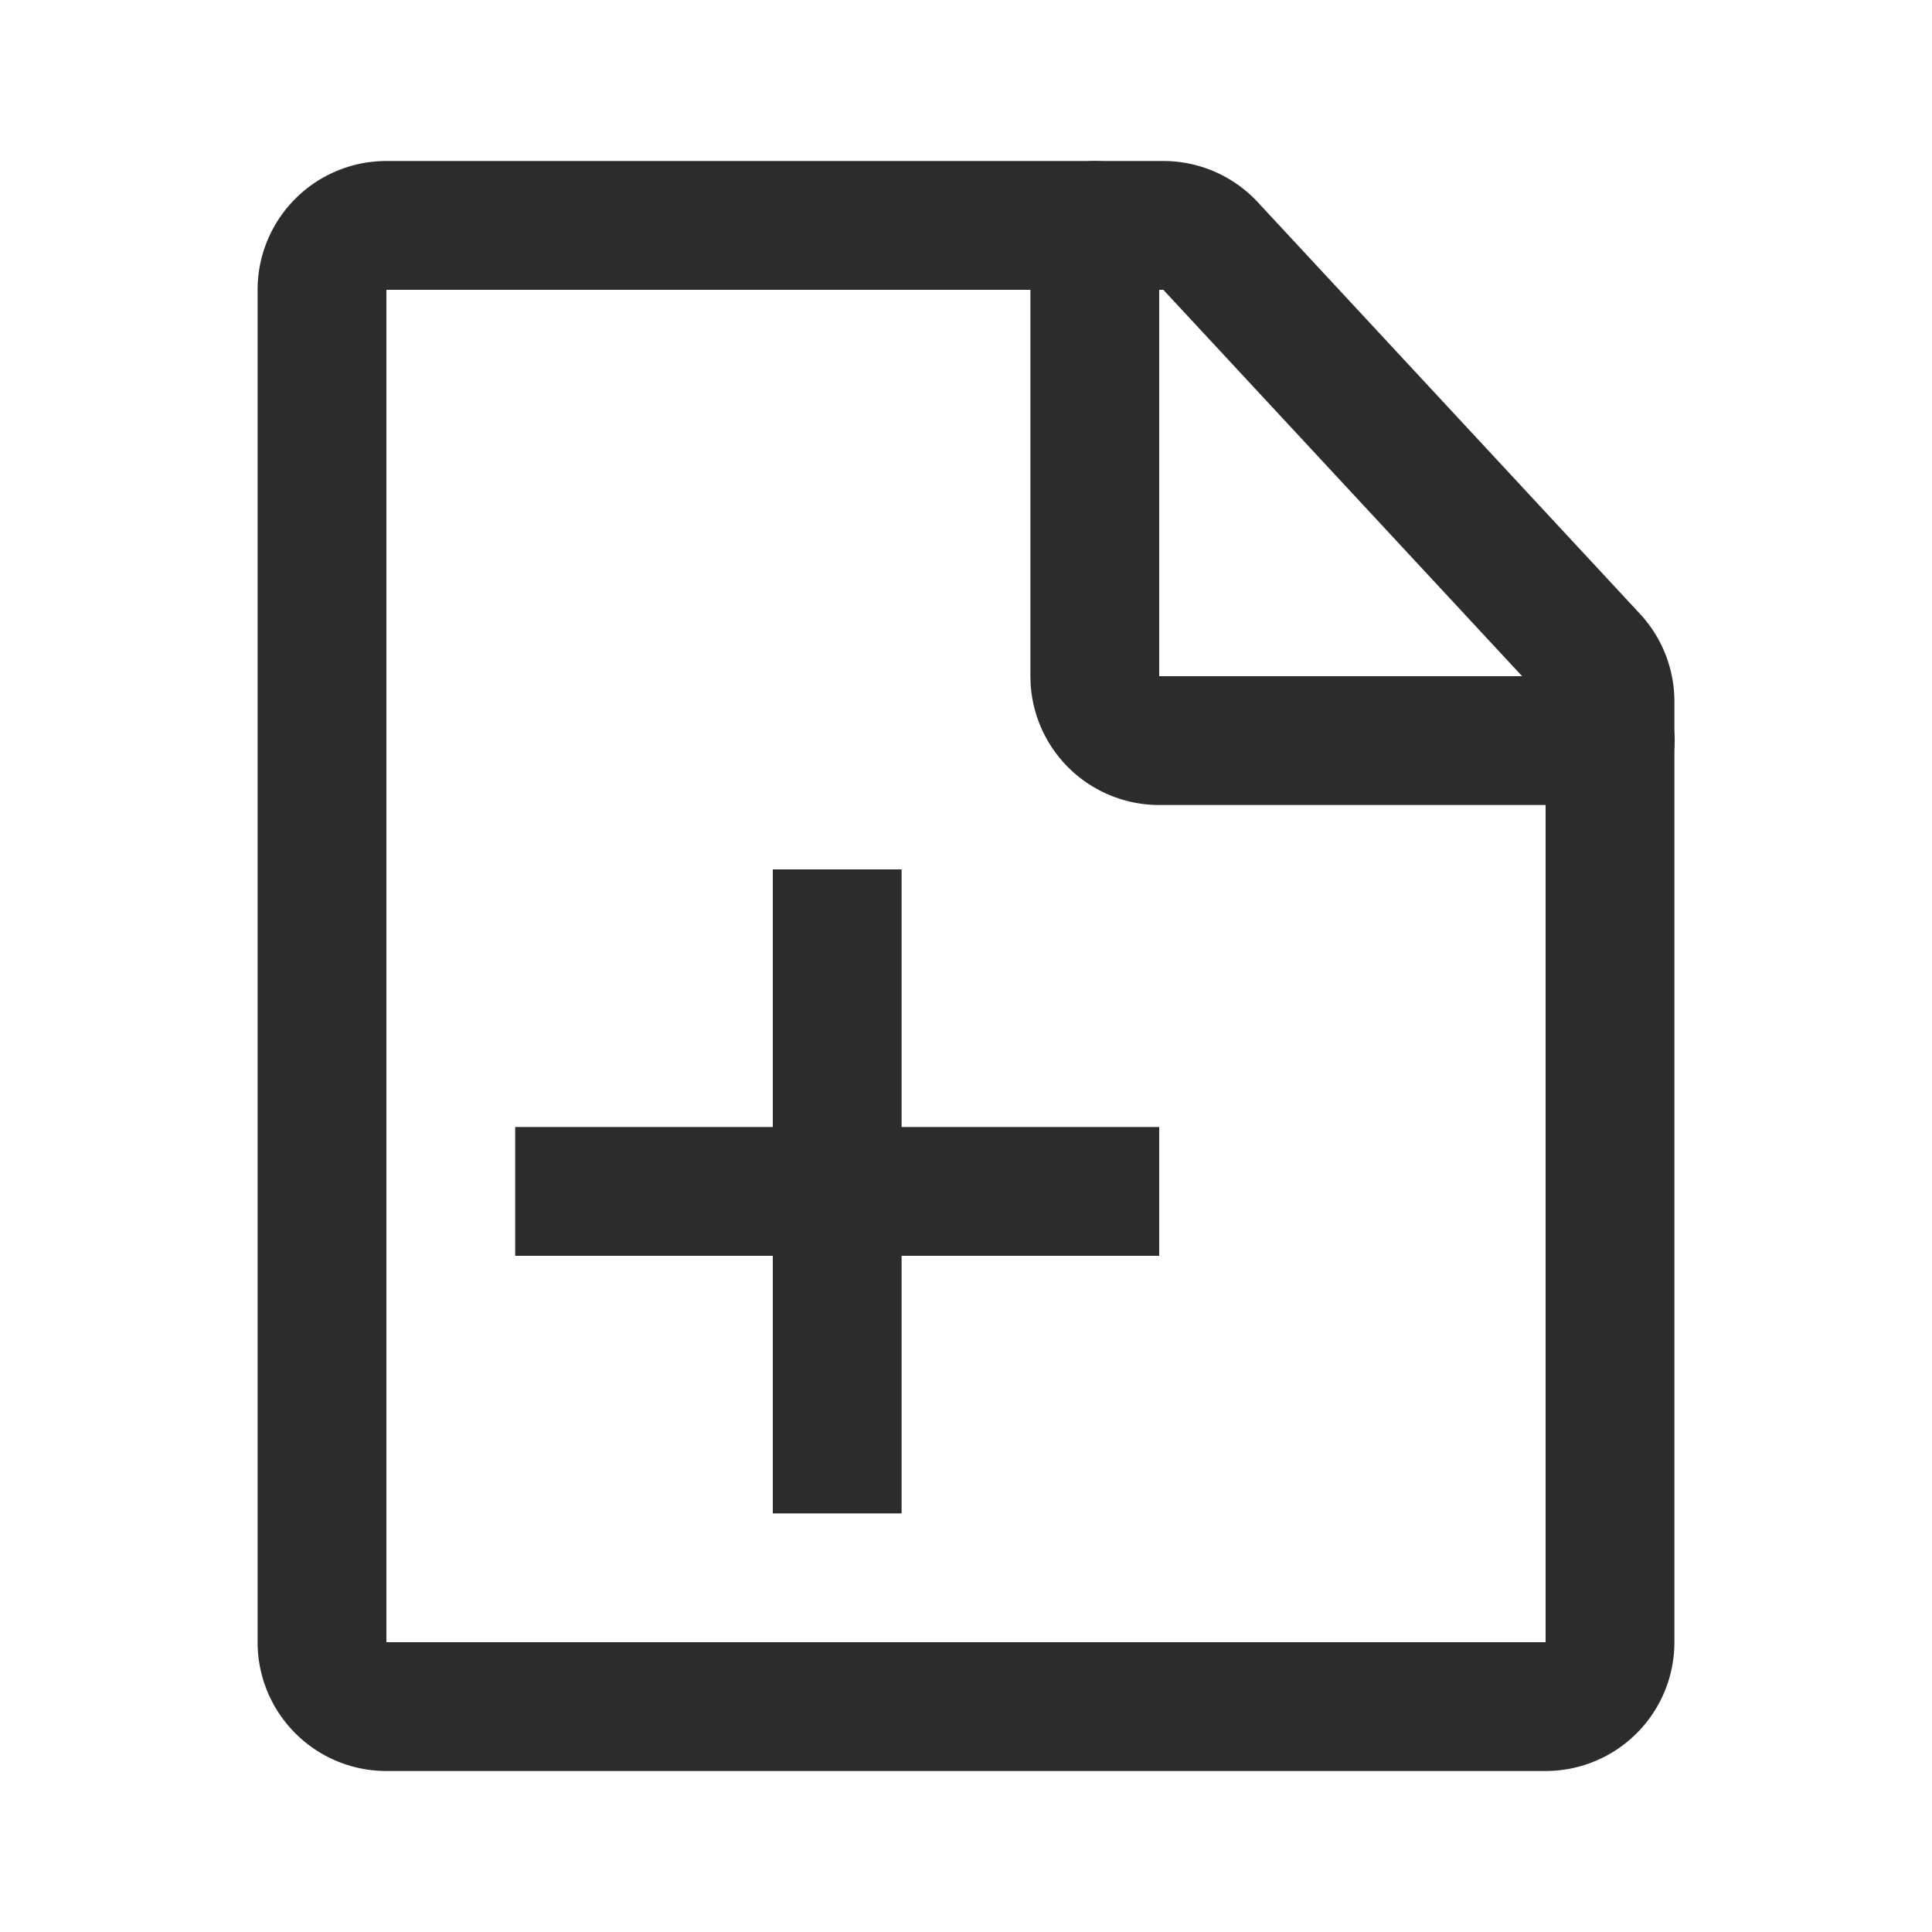
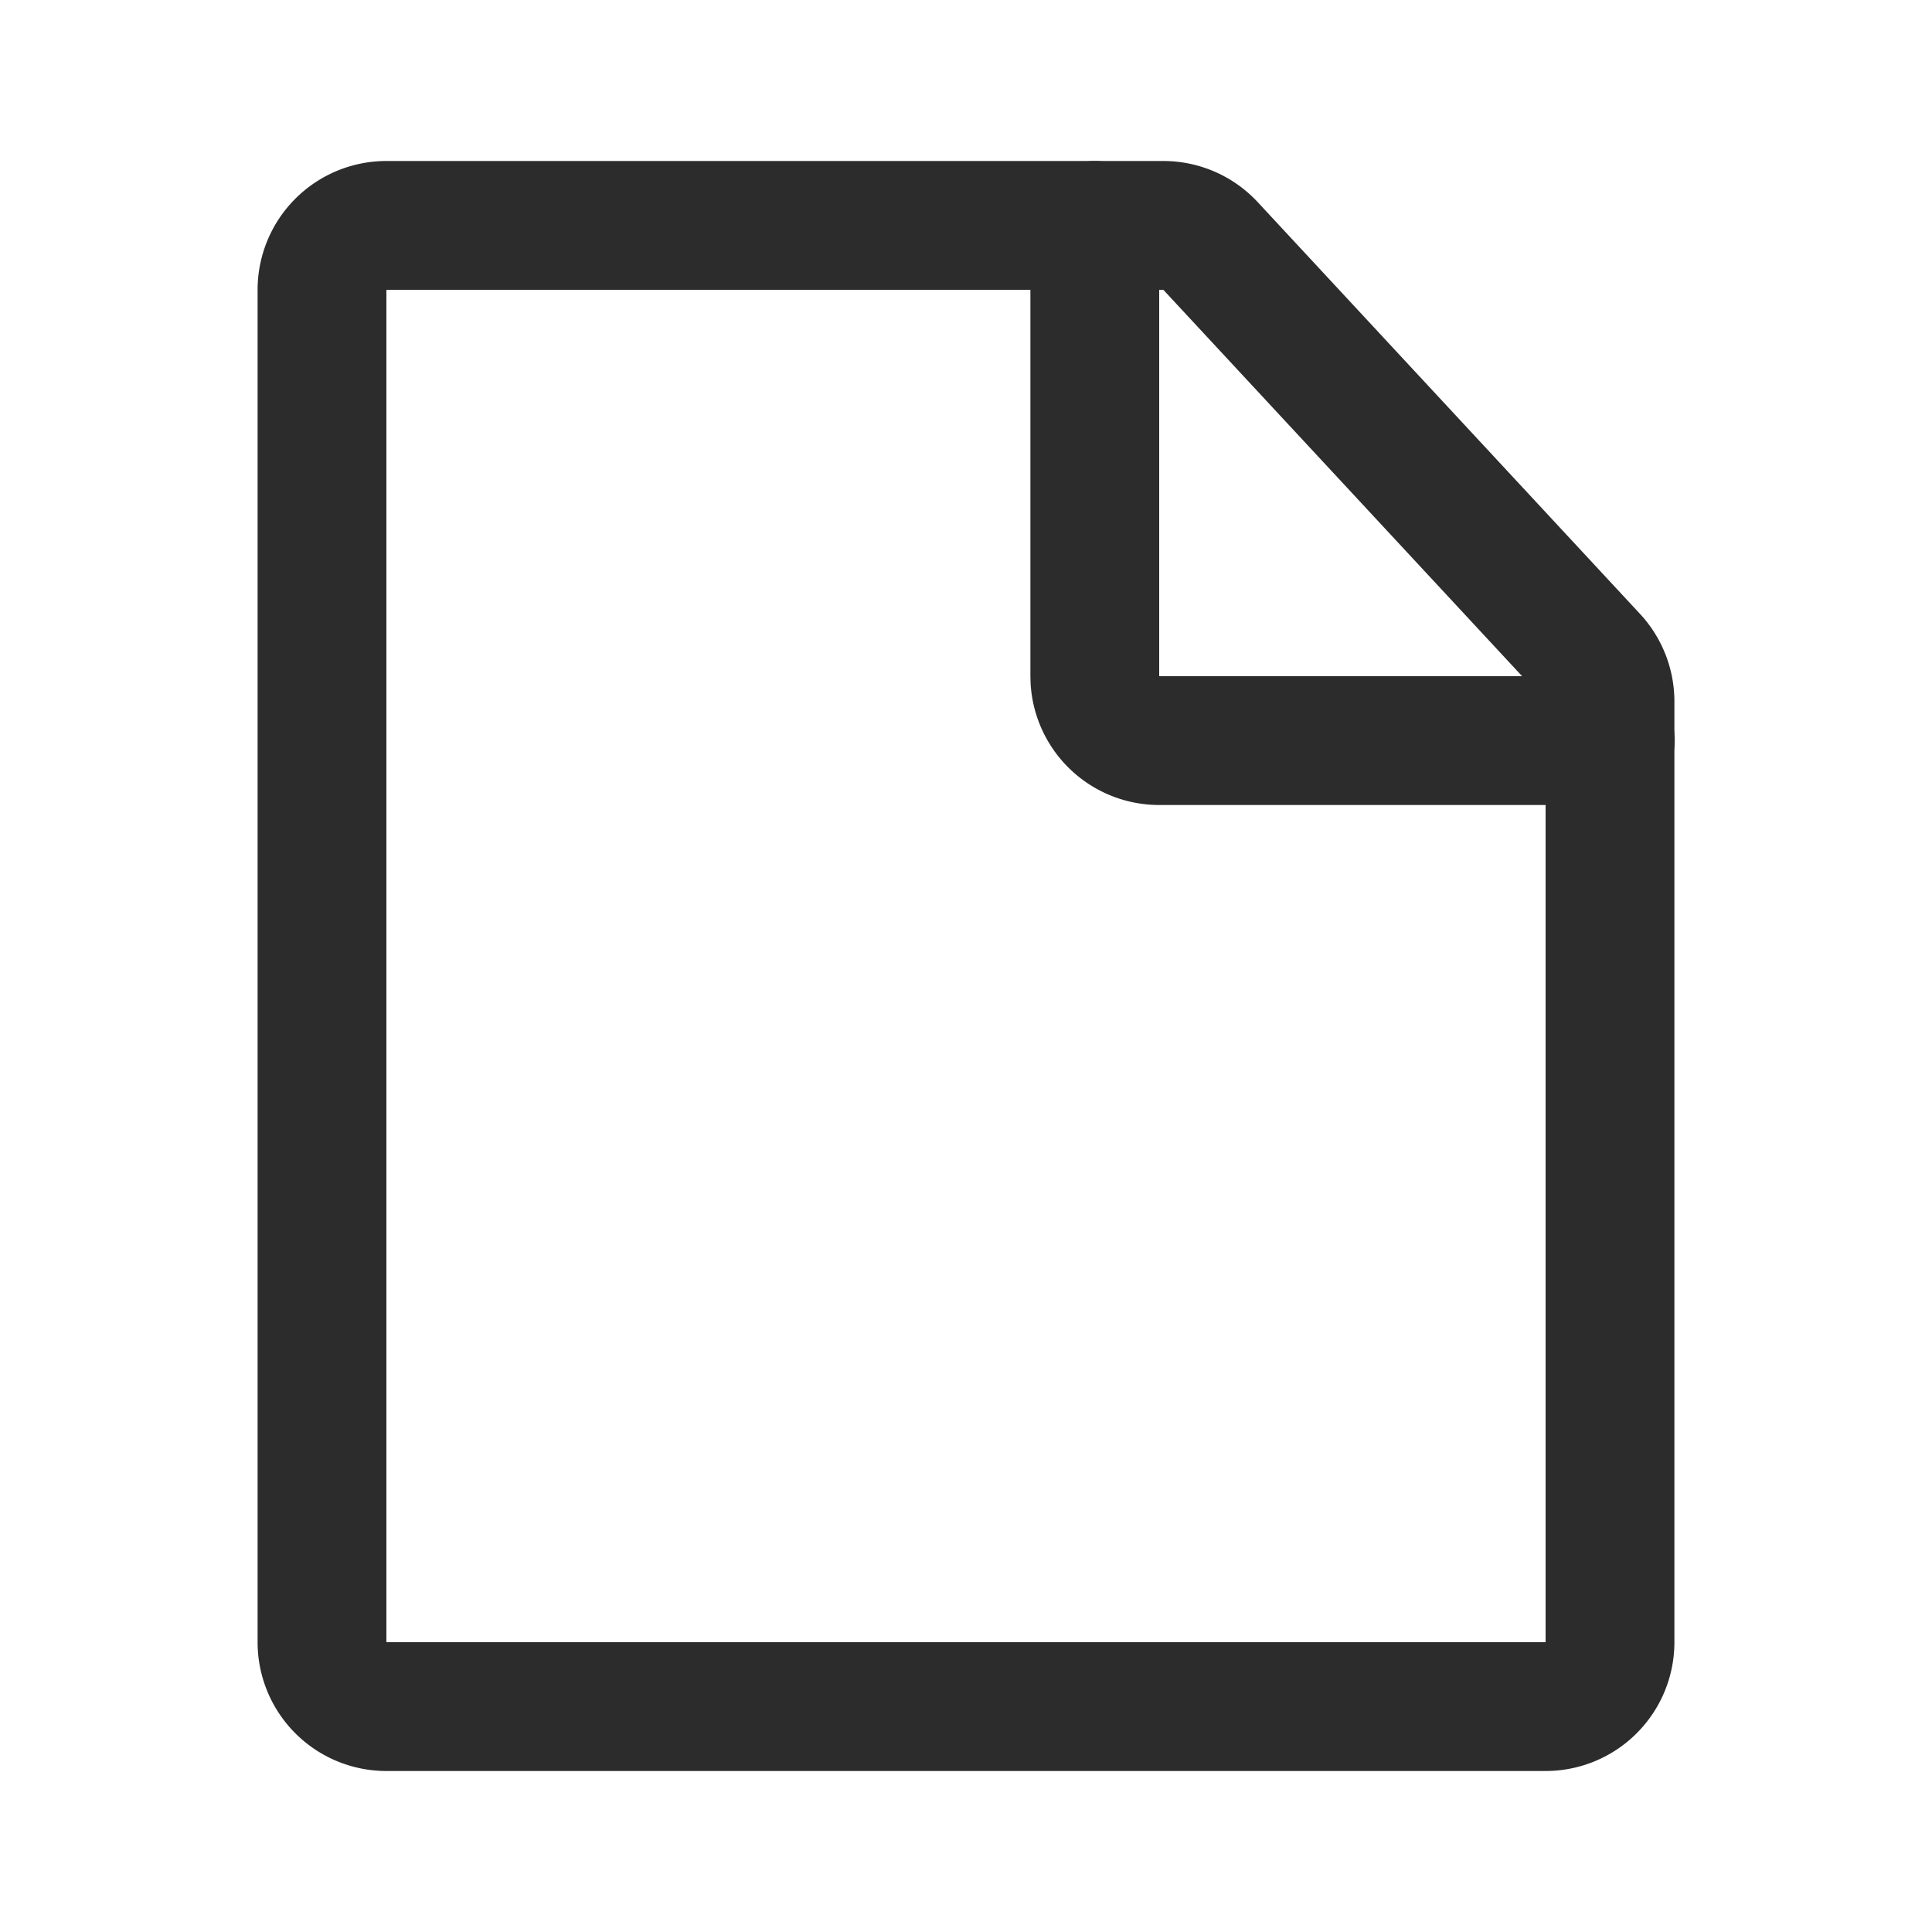
<svg xmlns="http://www.w3.org/2000/svg" t="1687346316436" class="icon" viewBox="0 0 1024 1024" version="1.1" p-id="6794" width="200" height="200">
  <path d="M616.585 85.333H204.8a68.267 68.267 0 0 0-68.267 68.267v716.8a68.267 68.267 0 0 0 68.267 68.267h614.4a68.267 68.267 0 0 0 68.267-68.267V371.797a68.267 68.267 0 0 0-18.244-46.438L666.624 107.145A68.267 68.267 0 0 0 616.585 85.333zM204.8 153.6h411.785L819.2 371.797V870.4H204.8V153.6z" fill="#2c2c2c" p-id="6795" />
  <path d="M580.267 85.333a34.133 34.133 0 0 1 34.048 31.573L614.4 119.467v238.933h238.933a34.133 34.133 0 0 1 2.56 68.181L853.333 426.667H614.4a68.267 68.267 0 0 1-68.181-64.853L546.133 358.4V119.467a34.133 34.133 0 0 1 34.133-34.133z" fill="#2c2c2c" p-id="6796" />
-   <path d="M477.867 460.8v136.533h136.533v68.267h-136.533v136.533h-68.267v-136.533h-136.533v-68.267h136.533v-136.533h68.267z" fill="#2c2c2c" p-id="6797" />
</svg>